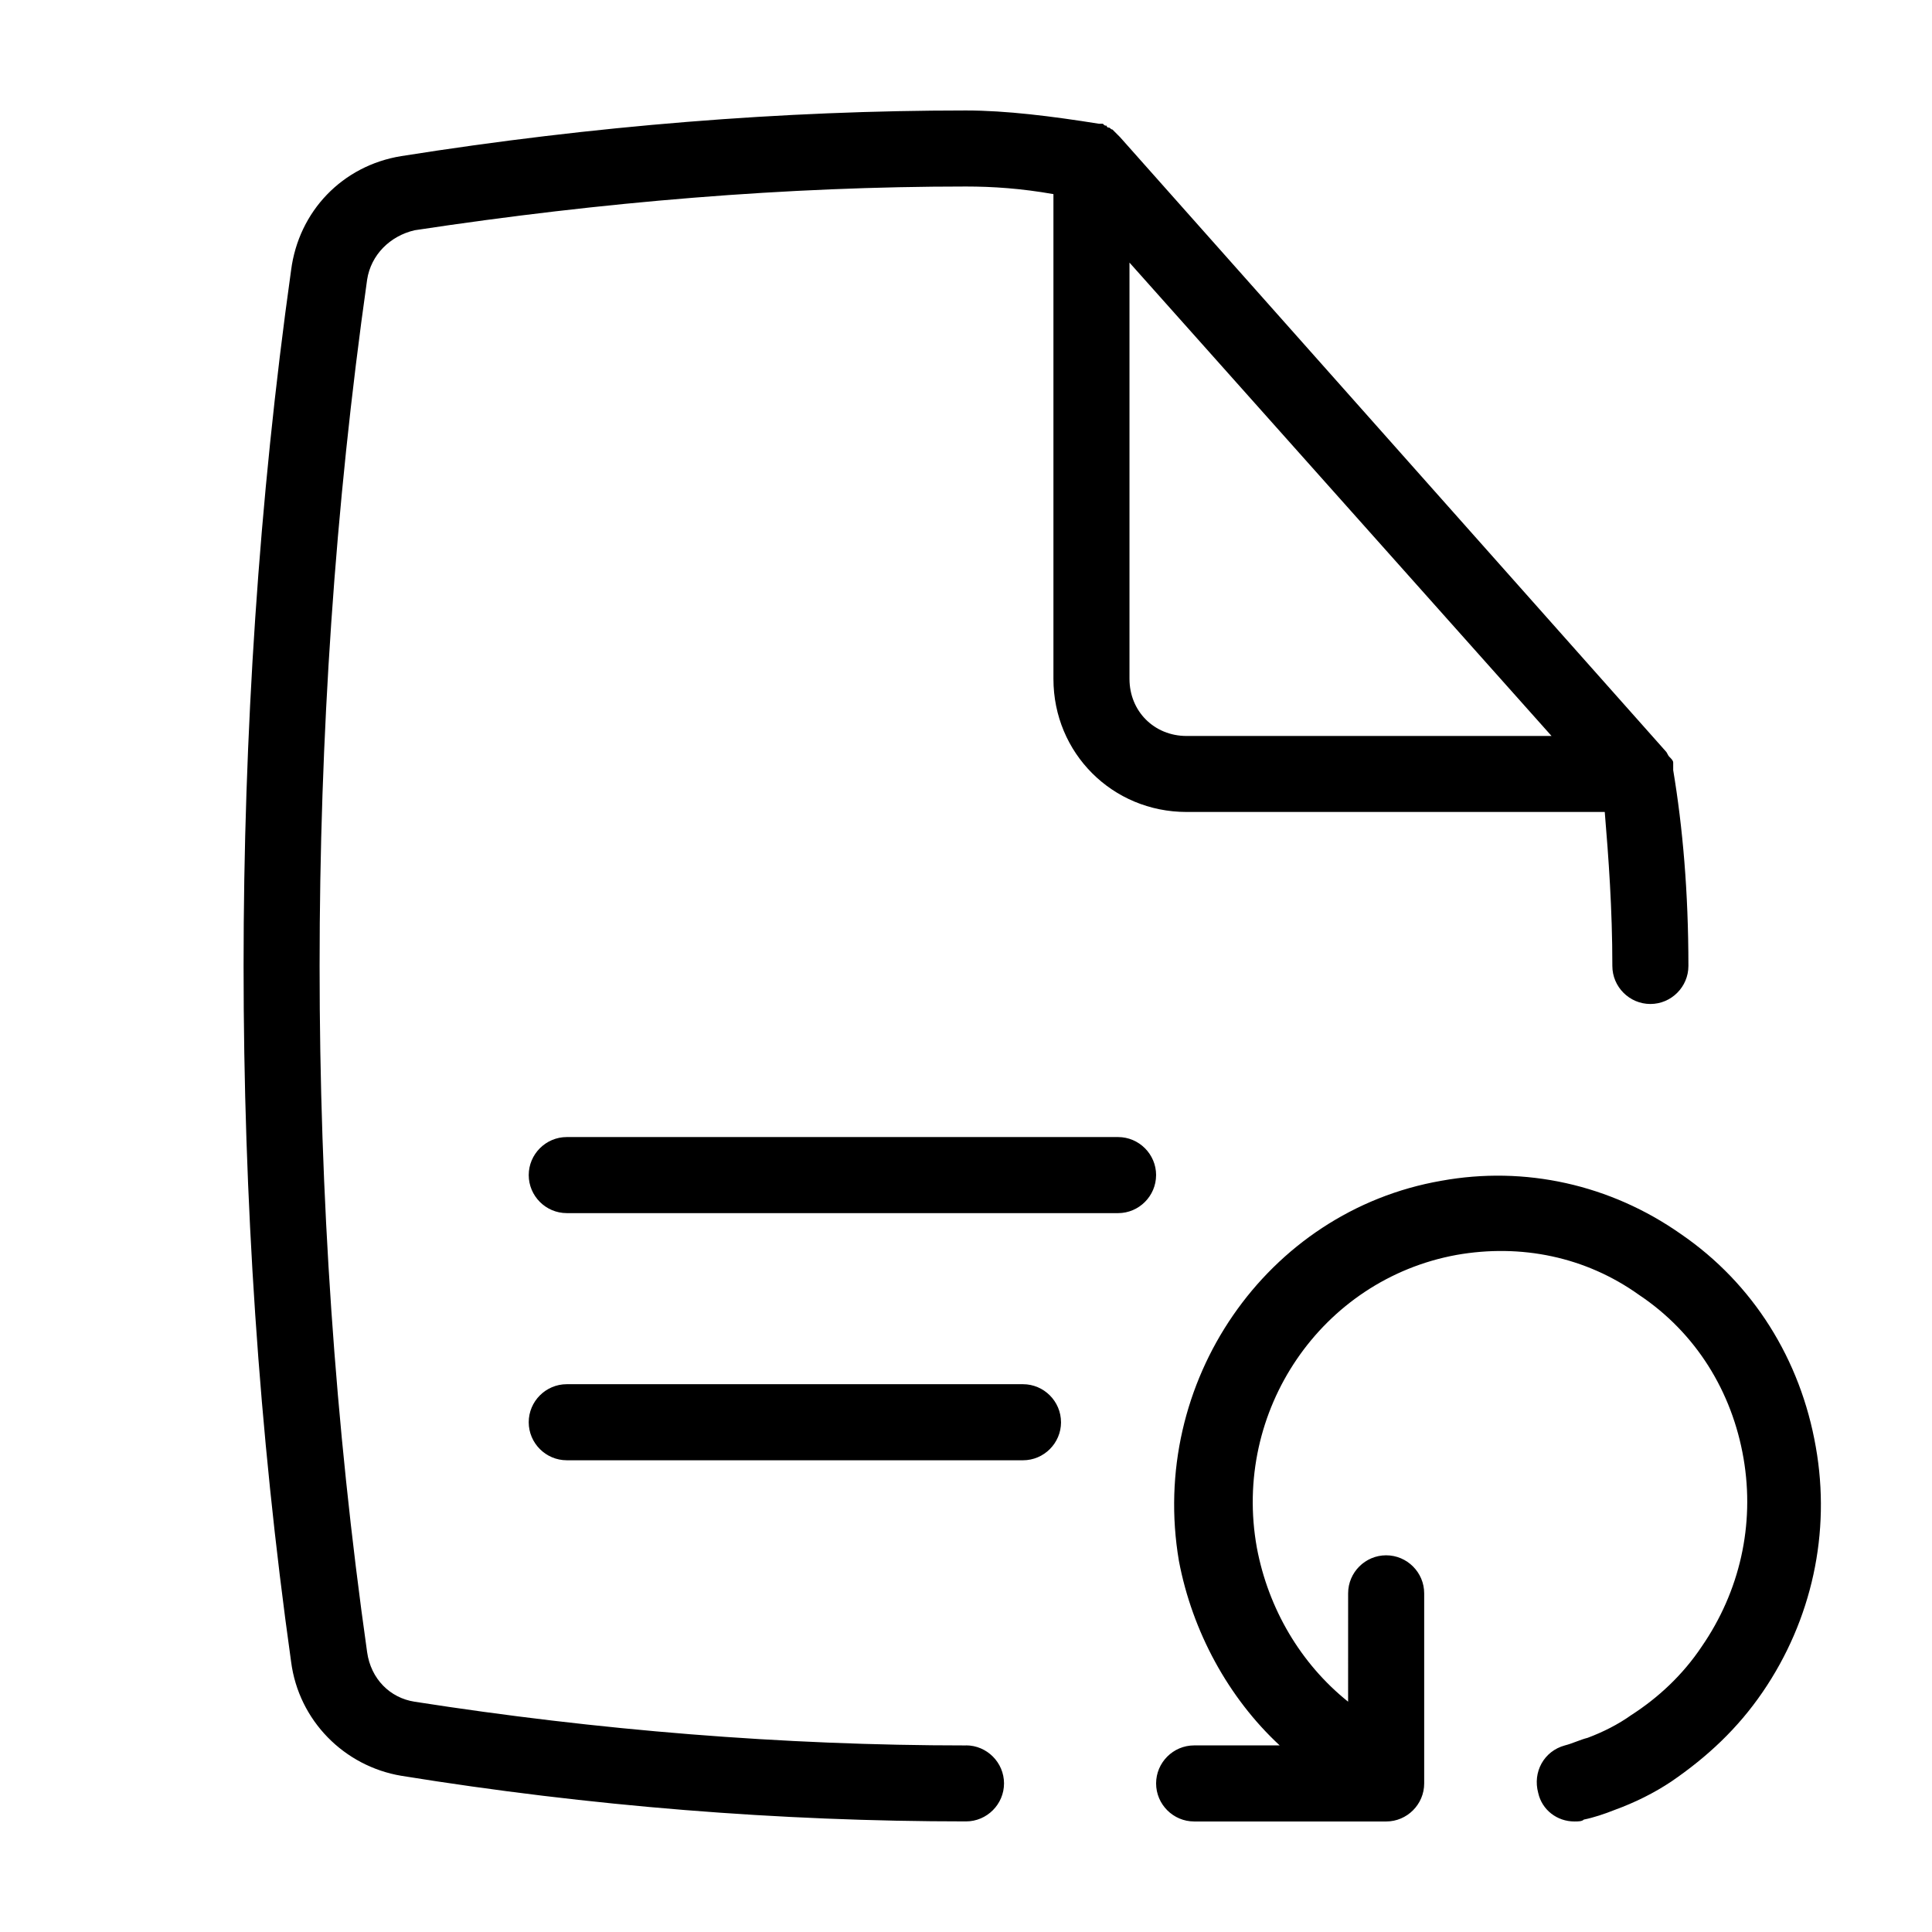
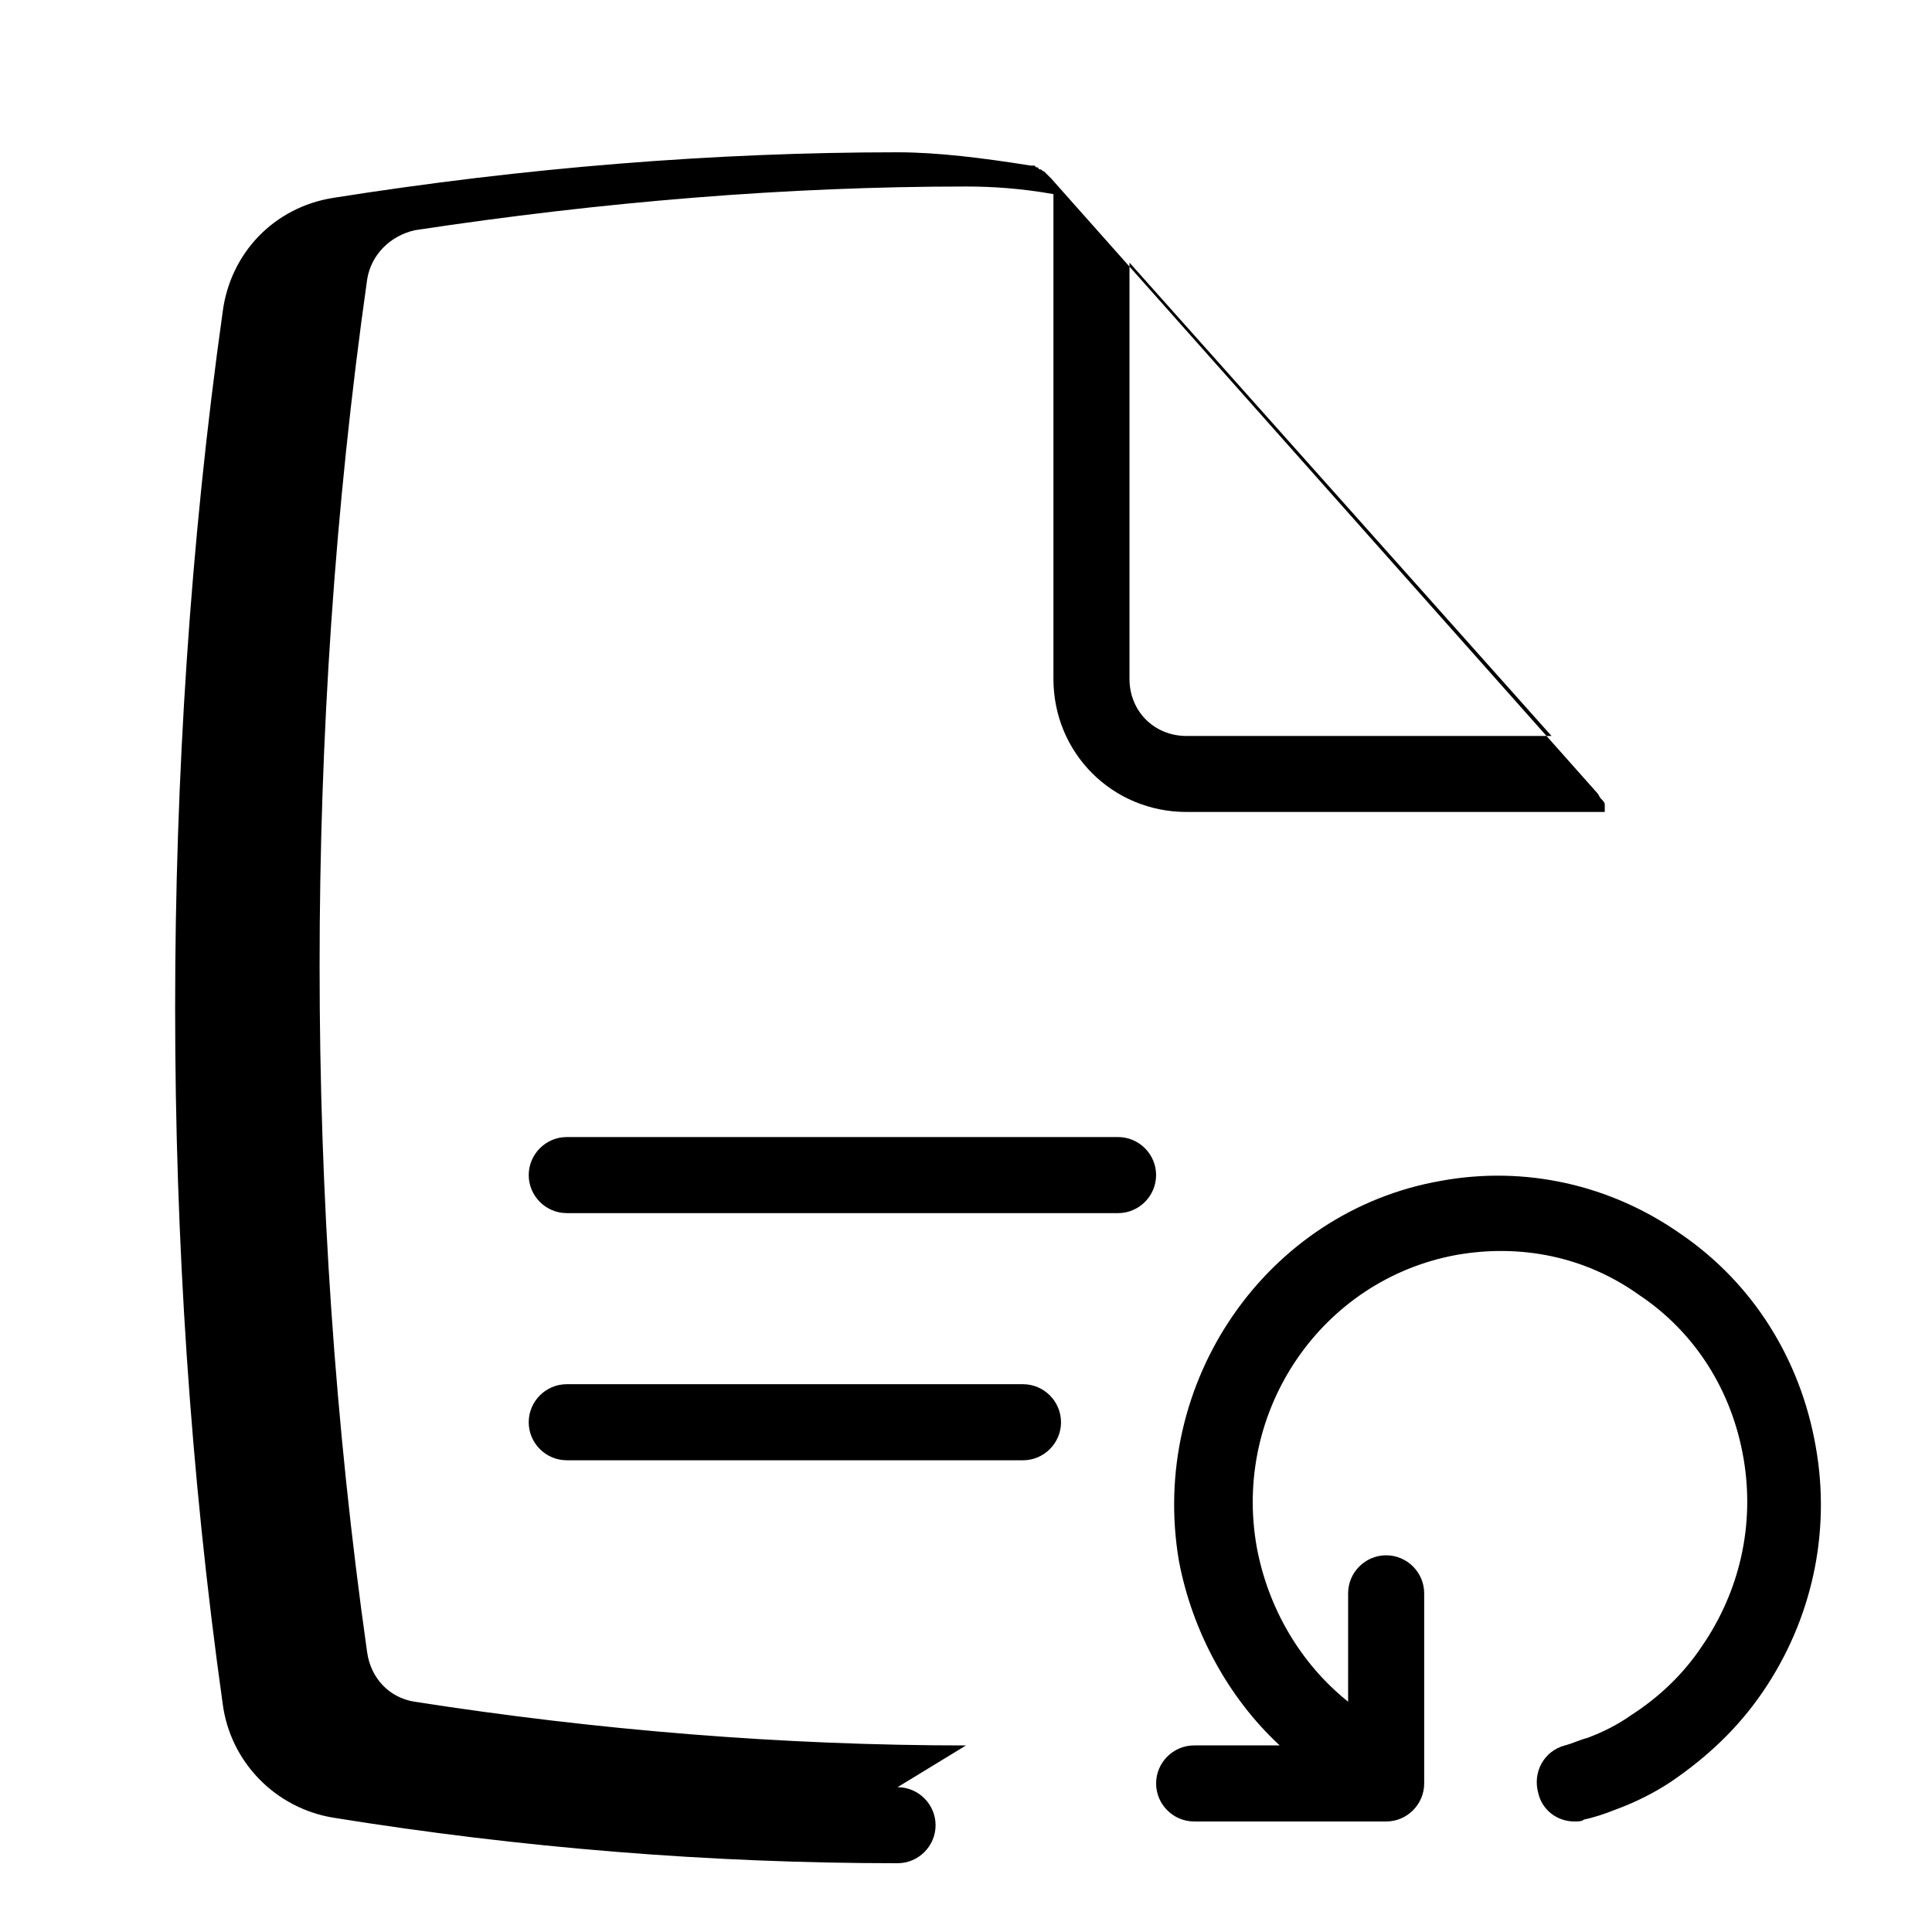
<svg xmlns="http://www.w3.org/2000/svg" fill="#000000" width="800px" height="800px" version="1.1" viewBox="144 144 512 512">
-   <path d="m400 606.56c-48.367 0-97.738-4.031-146.11-11.586-6.551-1.008-11.586-6.047-12.594-13.098-8.566-60.457-12.598-121.42-12.598-181.88s4.031-121.42 12.594-181.88c1.008-6.551 6.047-11.586 12.594-13.098 49.879-7.559 98.75-11.59 146.11-11.59 7.055 0 14.609 0.504 23.176 2.016v128.47c0 19.648 15.617 35.266 35.266 35.266h110.84c1.004 12.09 2.012 25.691 2.012 40.809 0 5.543 4.535 10.078 10.078 10.078 5.543 0 10.078-4.535 10.078-10.078 0-19.648-1.512-36.777-4.031-51.891v-0.504-1.008-0.504c0-0.504-0.504-1.008-1.008-1.512-0.504-0.504-0.504-1.008-1.008-1.512l-144.59-162.73-0.504-0.504c-0.504-0.504-0.504-0.504-1.008-1.008 0 0-0.504-0.504-0.504-0.504-0.504 0-0.504-0.504-1.008-0.504 0 0-0.504 0-0.504-0.504-0.504 0-0.504 0-1.008-0.504h-1.008c-12.594-2.012-24.688-3.523-35.266-3.523-48.367 0-98.746 4.031-149.63 12.09-15.617 2.519-27.207 14.609-29.223 30.23-8.562 60.961-12.594 123.43-12.594 184.39 0 61.465 4.031 123.43 12.594 184.39 2.016 15.617 14.105 27.711 29.223 30.23 49.879 8.059 100.26 12.086 149.63 12.086 5.543 0 10.078-4.535 10.078-10.078-0.004-5.539-4.539-10.074-10.078-10.074zm43.324-282.64v-110.33l111.85 125.45h-96.73c-8.566 0-15.117-6.551-15.117-15.117zm167.77 268.53c-6.551 9.574-14.609 17.129-24.184 23.68-4.535 3.023-9.574 5.543-15.113 7.559-2.519 1.008-5.543 2.016-8.062 2.519-0.5 0.5-1.508 0.5-2.516 0.5-4.535 0-8.566-3.023-9.574-7.559-1.512-5.543 1.512-11.082 7.055-12.594 2.016-0.504 4.031-1.512 6.047-2.016 4.031-1.512 8.062-3.527 11.586-6.047 7.055-4.535 13.602-10.578 18.641-18.137 10.078-14.609 14.105-32.242 11.082-49.879-3.023-17.633-12.594-33.25-27.711-43.328-14.105-10.078-31.234-13.602-48.367-10.578-35.77 6.551-59.449 41.312-52.898 77.586 3.023 16.121 11.586 30.73 24.184 40.809l0.004-28.715c0-5.543 4.535-10.078 10.078-10.078s10.078 4.535 10.078 10.078v50.383c0 5.543-4.535 10.078-10.078 10.078l-50.887-0.004c-5.543 0-10.078-4.535-10.078-10.078 0-5.543 4.535-10.078 10.078-10.078h22.672c-13.602-12.594-23.176-30.23-26.703-48.871-8.062-47.359 23.176-92.699 69.527-100.76 22.168-4.031 44.84 1.008 63.48 14.105 19.145 13.098 31.738 33.25 35.77 56.426 4.027 22.68-1.008 45.855-14.109 65zm-185.91-71.539c0 5.543-4.535 10.078-10.078 10.078l-120.91-0.004c-5.543 0-10.078-4.535-10.078-10.078 0-5.543 4.535-10.078 10.078-10.078h120.91c5.543 0.004 10.074 4.539 10.074 10.082zm25.191-65.496c0 5.543-4.535 10.078-10.078 10.078l-146.1-0.004c-5.543 0-10.078-4.535-10.078-10.078 0-5.543 4.535-10.078 10.078-10.078h146.11c5.539 0.004 10.074 4.539 10.074 10.082z" />
+   <path d="m400 606.56c-48.367 0-97.738-4.031-146.11-11.586-6.551-1.008-11.586-6.047-12.594-13.098-8.566-60.457-12.598-121.42-12.598-181.88s4.031-121.42 12.594-181.88c1.008-6.551 6.047-11.586 12.594-13.098 49.879-7.559 98.75-11.59 146.11-11.59 7.055 0 14.609 0.504 23.176 2.016v128.47c0 19.648 15.617 35.266 35.266 35.266h110.84v-0.504-1.008-0.504c0-0.504-0.504-1.008-1.008-1.512-0.504-0.504-0.504-1.008-1.008-1.512l-144.59-162.73-0.504-0.504c-0.504-0.504-0.504-0.504-1.008-1.008 0 0-0.504-0.504-0.504-0.504-0.504 0-0.504-0.504-1.008-0.504 0 0-0.504 0-0.504-0.504-0.504 0-0.504 0-1.008-0.504h-1.008c-12.594-2.012-24.688-3.523-35.266-3.523-48.367 0-98.746 4.031-149.63 12.09-15.617 2.519-27.207 14.609-29.223 30.23-8.562 60.961-12.594 123.43-12.594 184.39 0 61.465 4.031 123.43 12.594 184.39 2.016 15.617 14.105 27.711 29.223 30.23 49.879 8.059 100.26 12.086 149.63 12.086 5.543 0 10.078-4.535 10.078-10.078-0.004-5.539-4.539-10.074-10.078-10.074zm43.324-282.64v-110.33l111.85 125.45h-96.73c-8.566 0-15.117-6.551-15.117-15.117zm167.77 268.53c-6.551 9.574-14.609 17.129-24.184 23.68-4.535 3.023-9.574 5.543-15.113 7.559-2.519 1.008-5.543 2.016-8.062 2.519-0.5 0.5-1.508 0.5-2.516 0.5-4.535 0-8.566-3.023-9.574-7.559-1.512-5.543 1.512-11.082 7.055-12.594 2.016-0.504 4.031-1.512 6.047-2.016 4.031-1.512 8.062-3.527 11.586-6.047 7.055-4.535 13.602-10.578 18.641-18.137 10.078-14.609 14.105-32.242 11.082-49.879-3.023-17.633-12.594-33.25-27.711-43.328-14.105-10.078-31.234-13.602-48.367-10.578-35.77 6.551-59.449 41.312-52.898 77.586 3.023 16.121 11.586 30.73 24.184 40.809l0.004-28.715c0-5.543 4.535-10.078 10.078-10.078s10.078 4.535 10.078 10.078v50.383c0 5.543-4.535 10.078-10.078 10.078l-50.887-0.004c-5.543 0-10.078-4.535-10.078-10.078 0-5.543 4.535-10.078 10.078-10.078h22.672c-13.602-12.594-23.176-30.23-26.703-48.871-8.062-47.359 23.176-92.699 69.527-100.76 22.168-4.031 44.84 1.008 63.48 14.105 19.145 13.098 31.738 33.25 35.77 56.426 4.027 22.68-1.008 45.855-14.109 65zm-185.91-71.539c0 5.543-4.535 10.078-10.078 10.078l-120.91-0.004c-5.543 0-10.078-4.535-10.078-10.078 0-5.543 4.535-10.078 10.078-10.078h120.91c5.543 0.004 10.074 4.539 10.074 10.082zm25.191-65.496c0 5.543-4.535 10.078-10.078 10.078l-146.1-0.004c-5.543 0-10.078-4.535-10.078-10.078 0-5.543 4.535-10.078 10.078-10.078h146.11c5.539 0.004 10.074 4.539 10.074 10.082z" />
</svg>